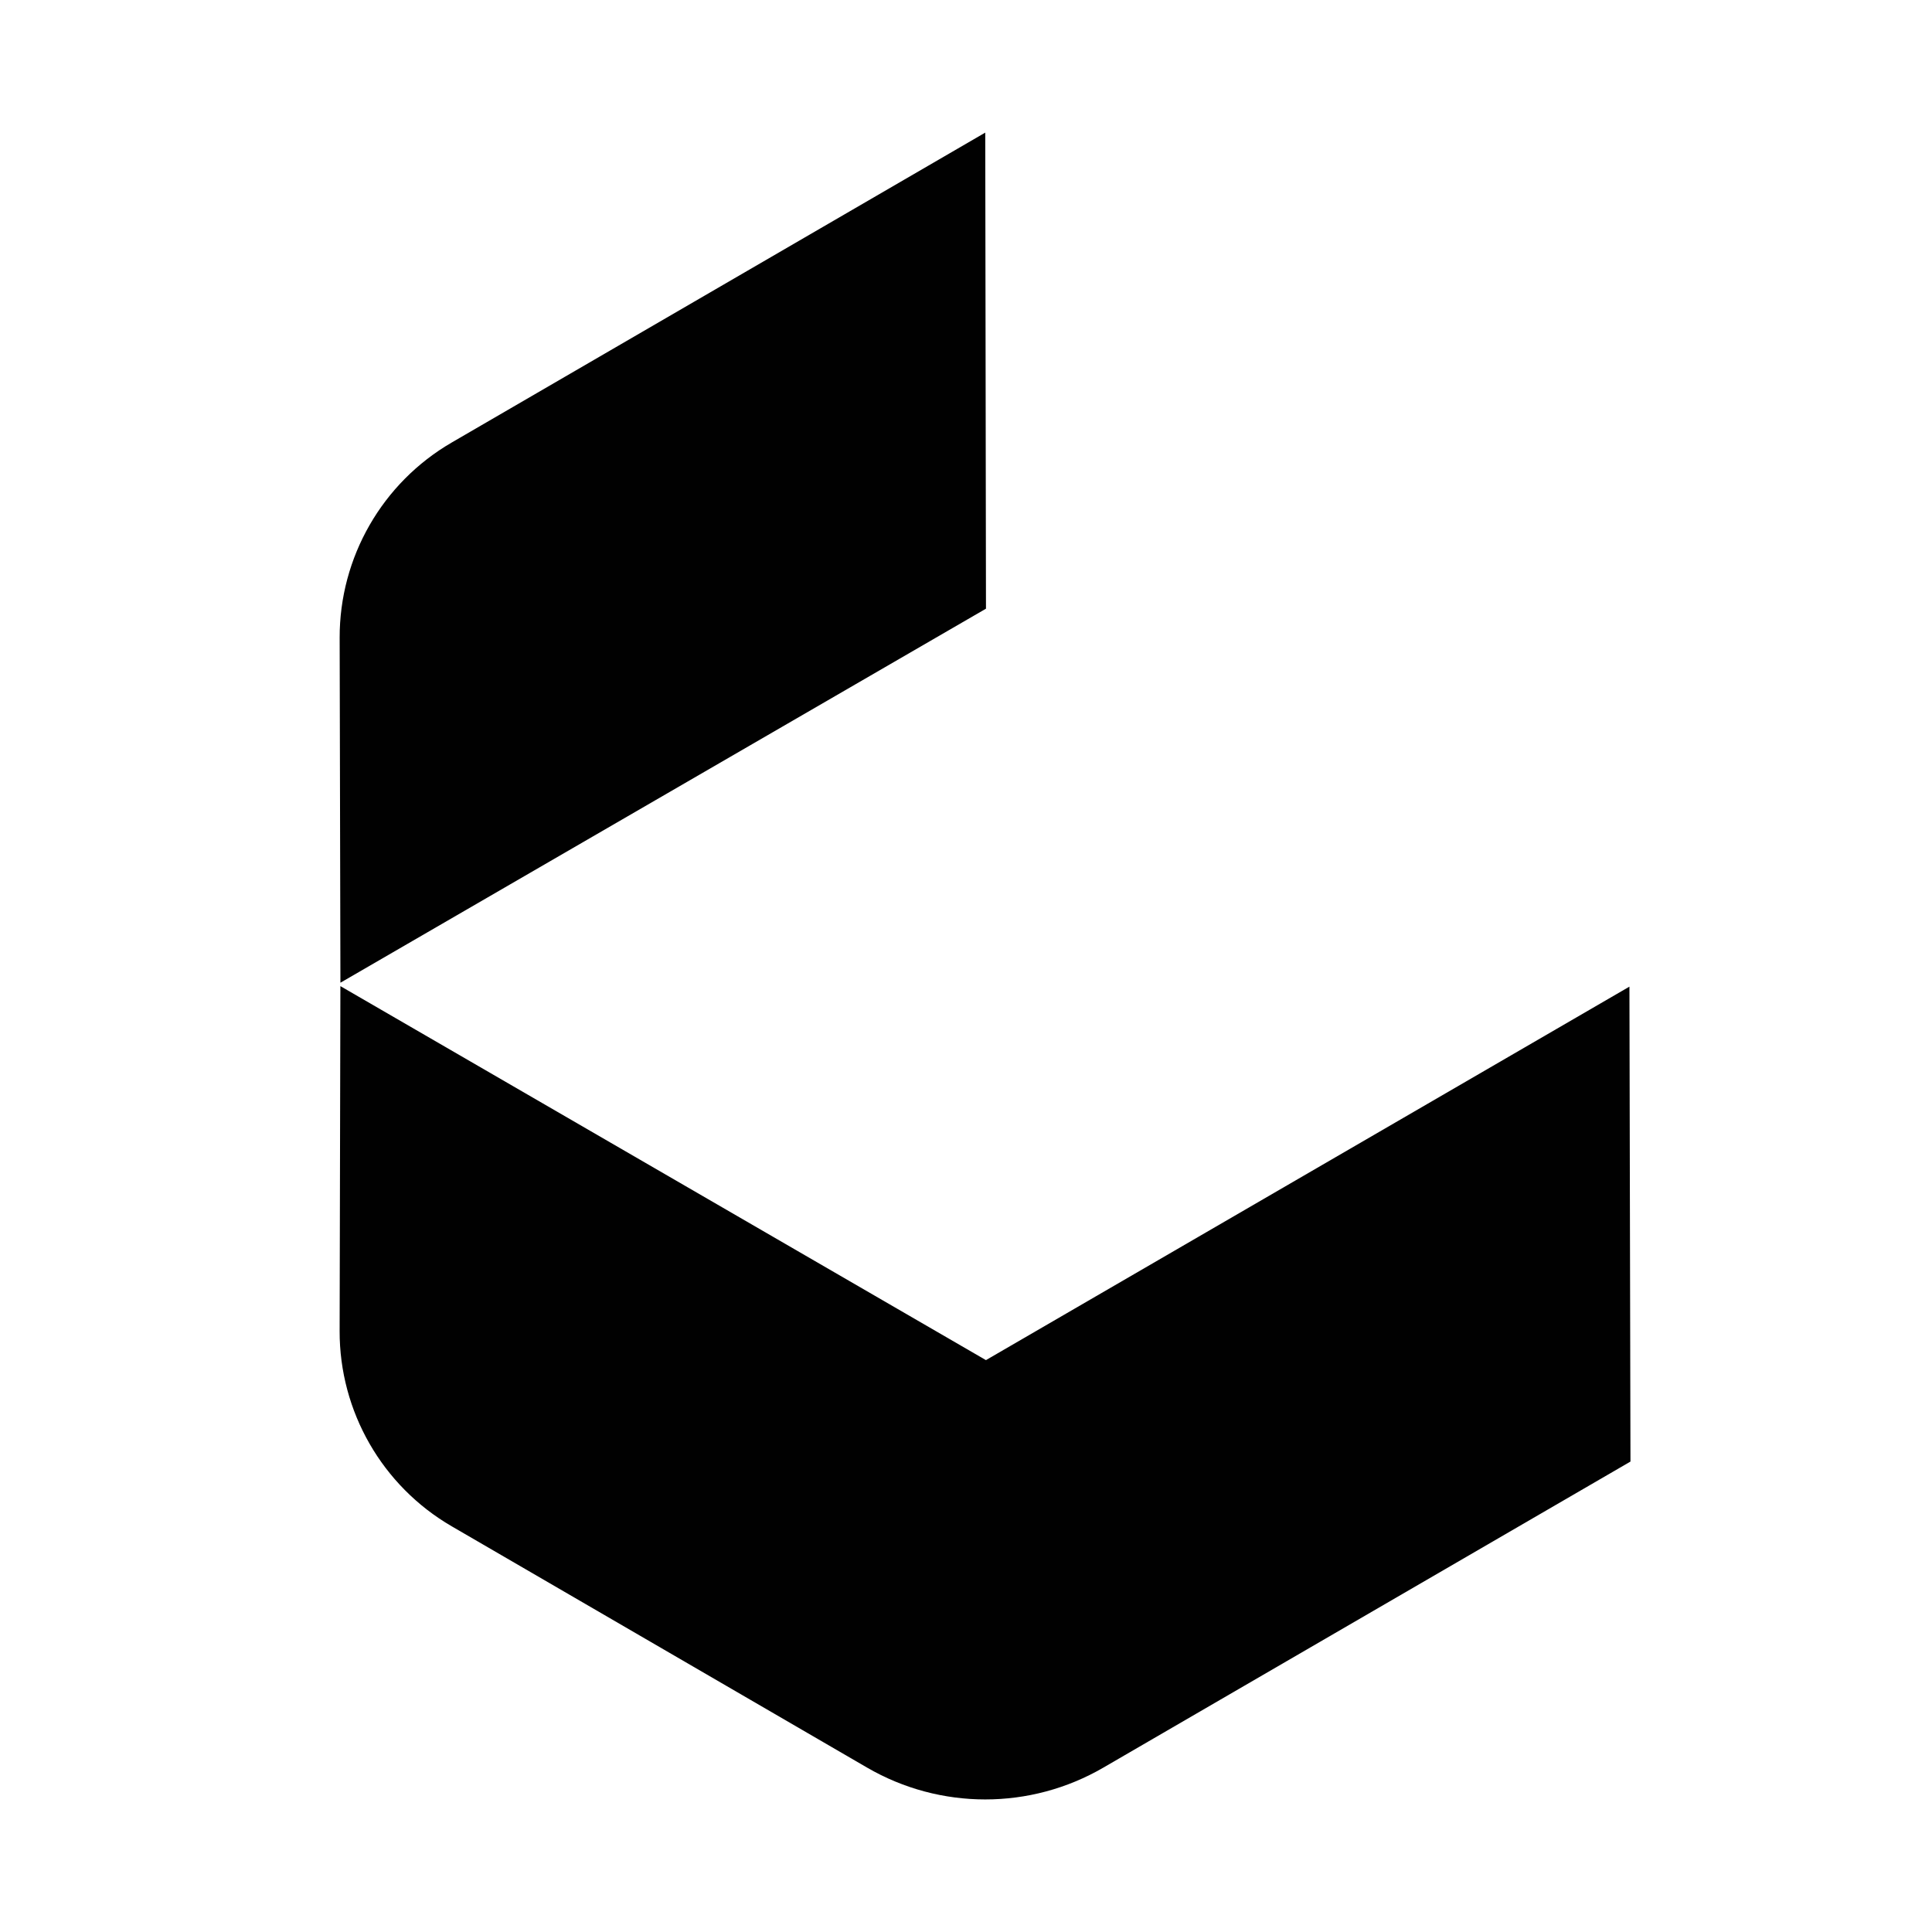
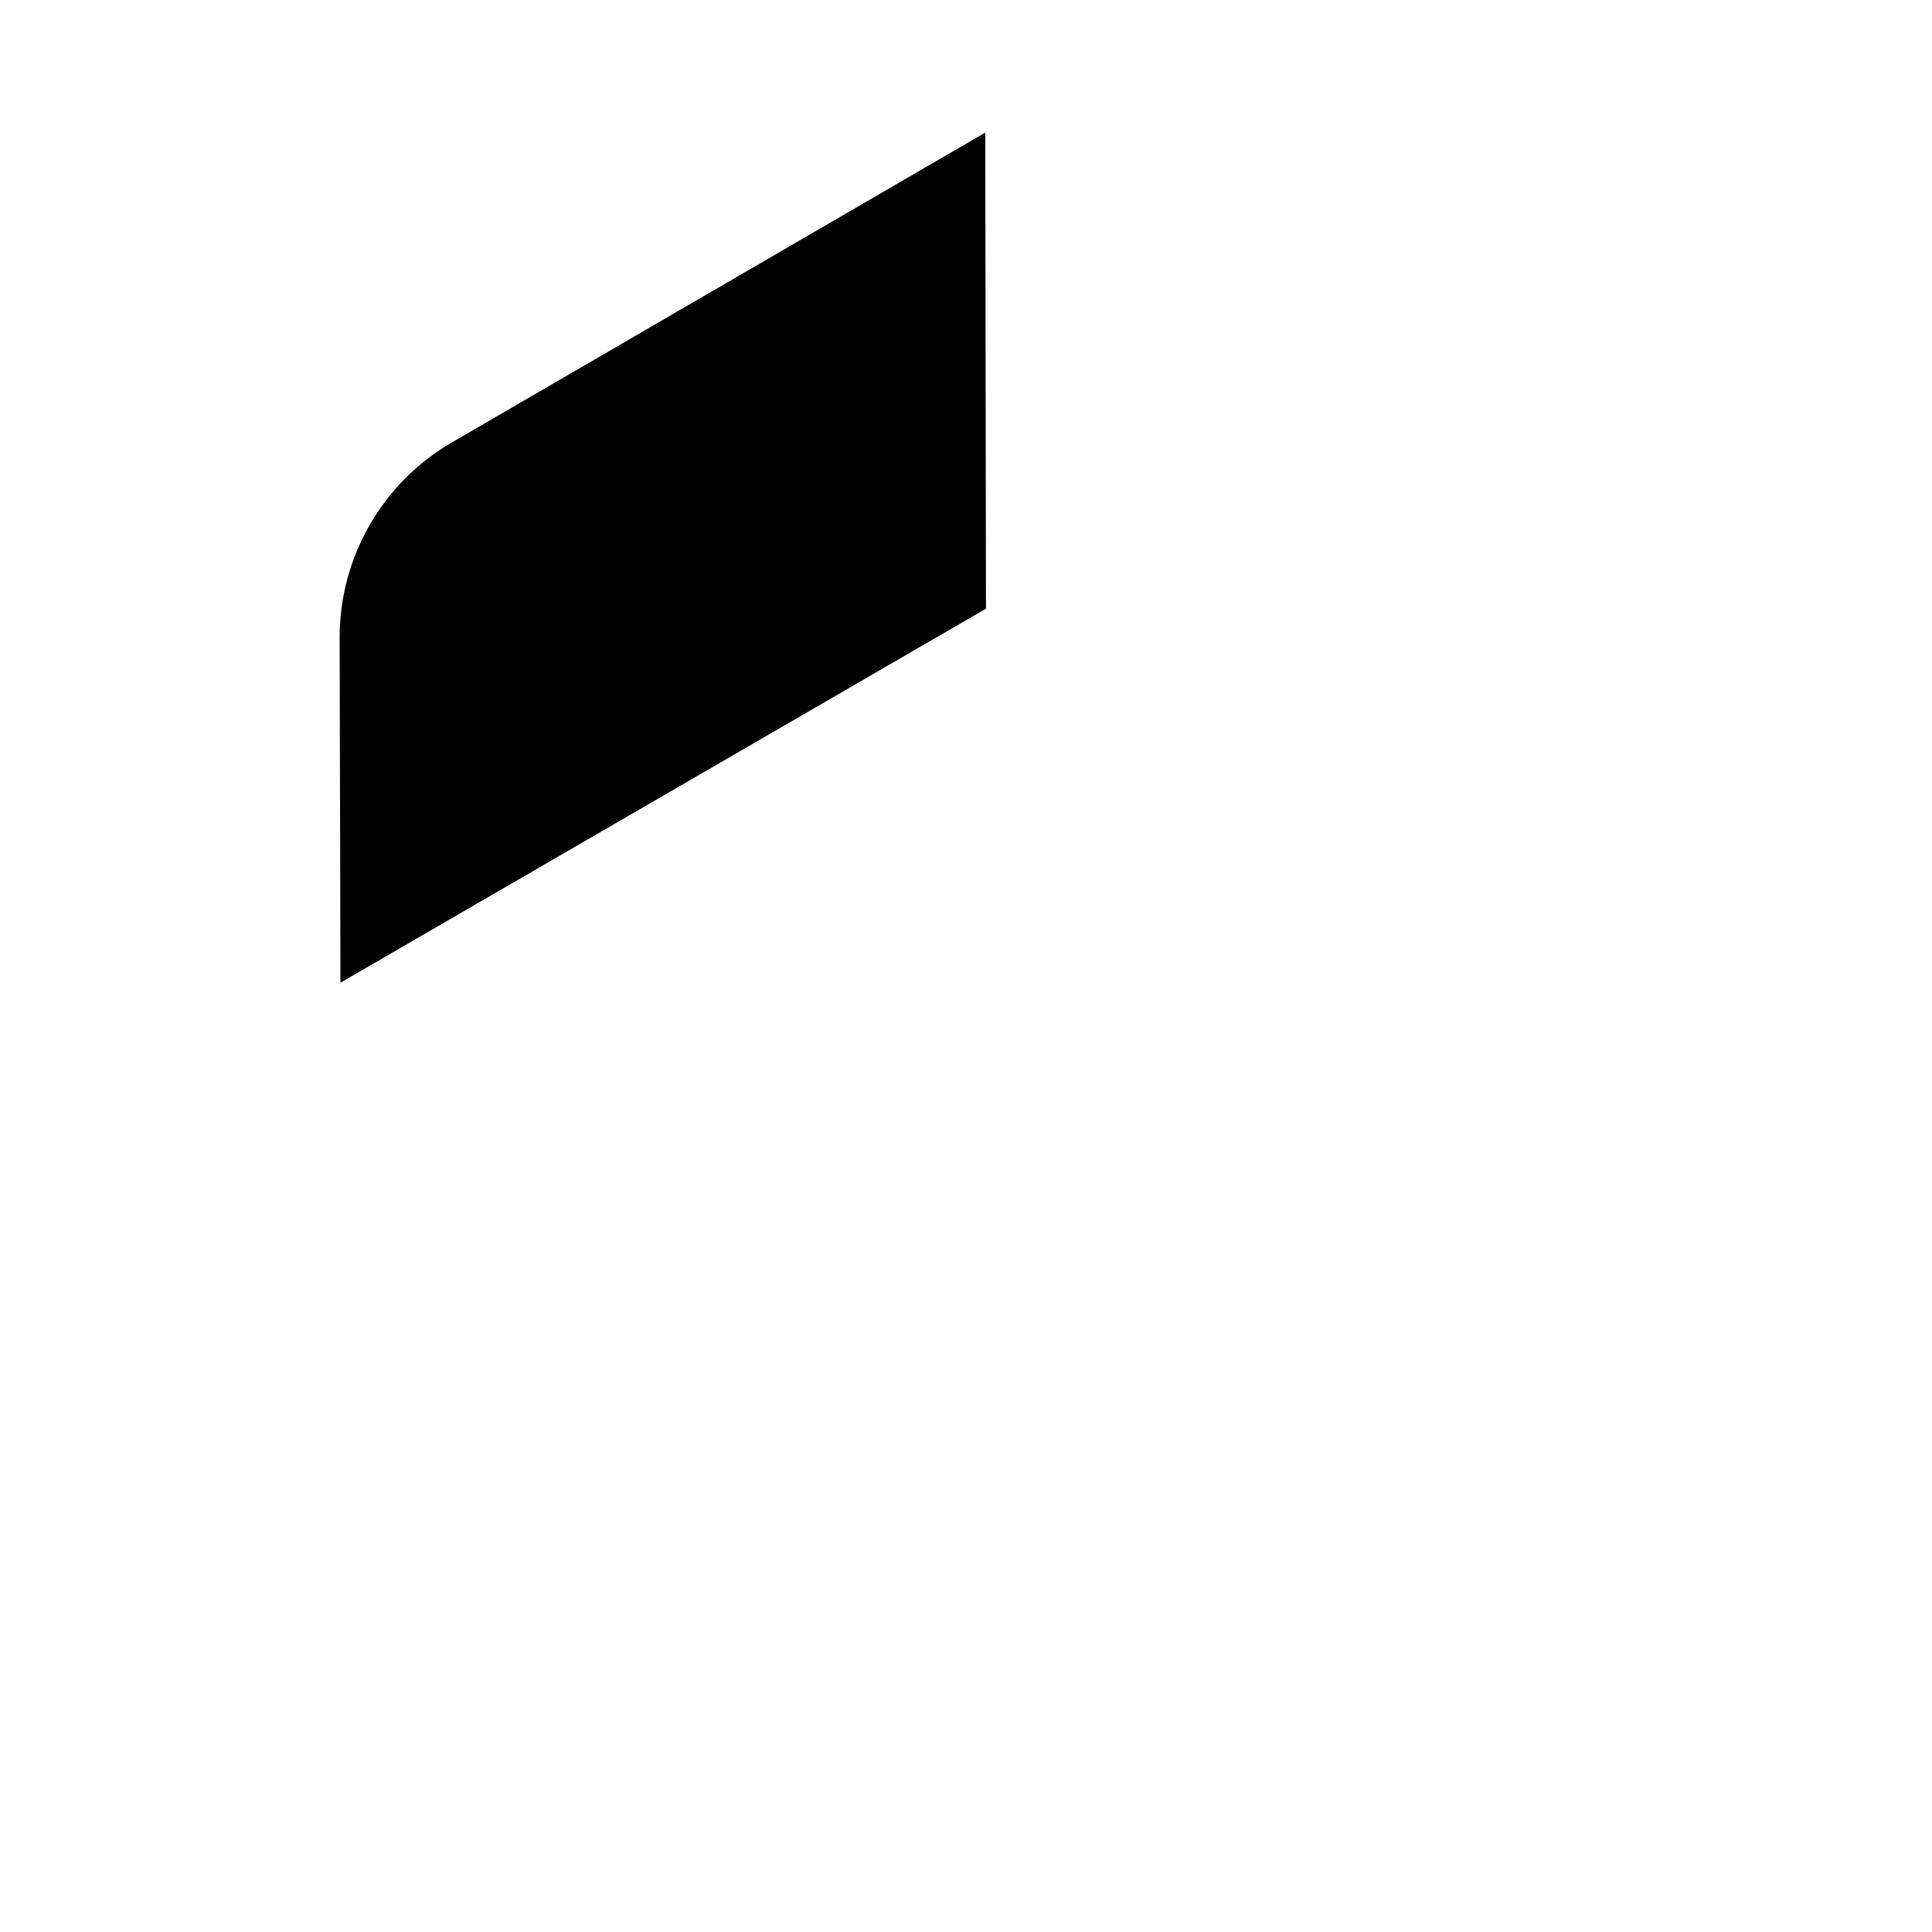
<svg xmlns="http://www.w3.org/2000/svg" id="Layer_1" viewBox="0 0 558 558">
  <defs>
    <style>.cls-1{fill:#010101;}</style>
  </defs>
  <path class="cls-1" d="m98.1,184.2l.22,99.63,186.45-108.03-.21-137.5-154.08,89.5c-20.08,11.66-32.43,33.17-32.38,56.4Z" />
-   <path class="cls-1" d="m470.61,284.96l-185.85,107.87-186.45-108.02-.22,99.62c-.05,23.23,12.3,44.74,32.38,56.4l119.98,69.7c21.09,12.24,47.12,12.25,68.21,0l152.25-88.4-.3-137.18h0Z" />
</svg>